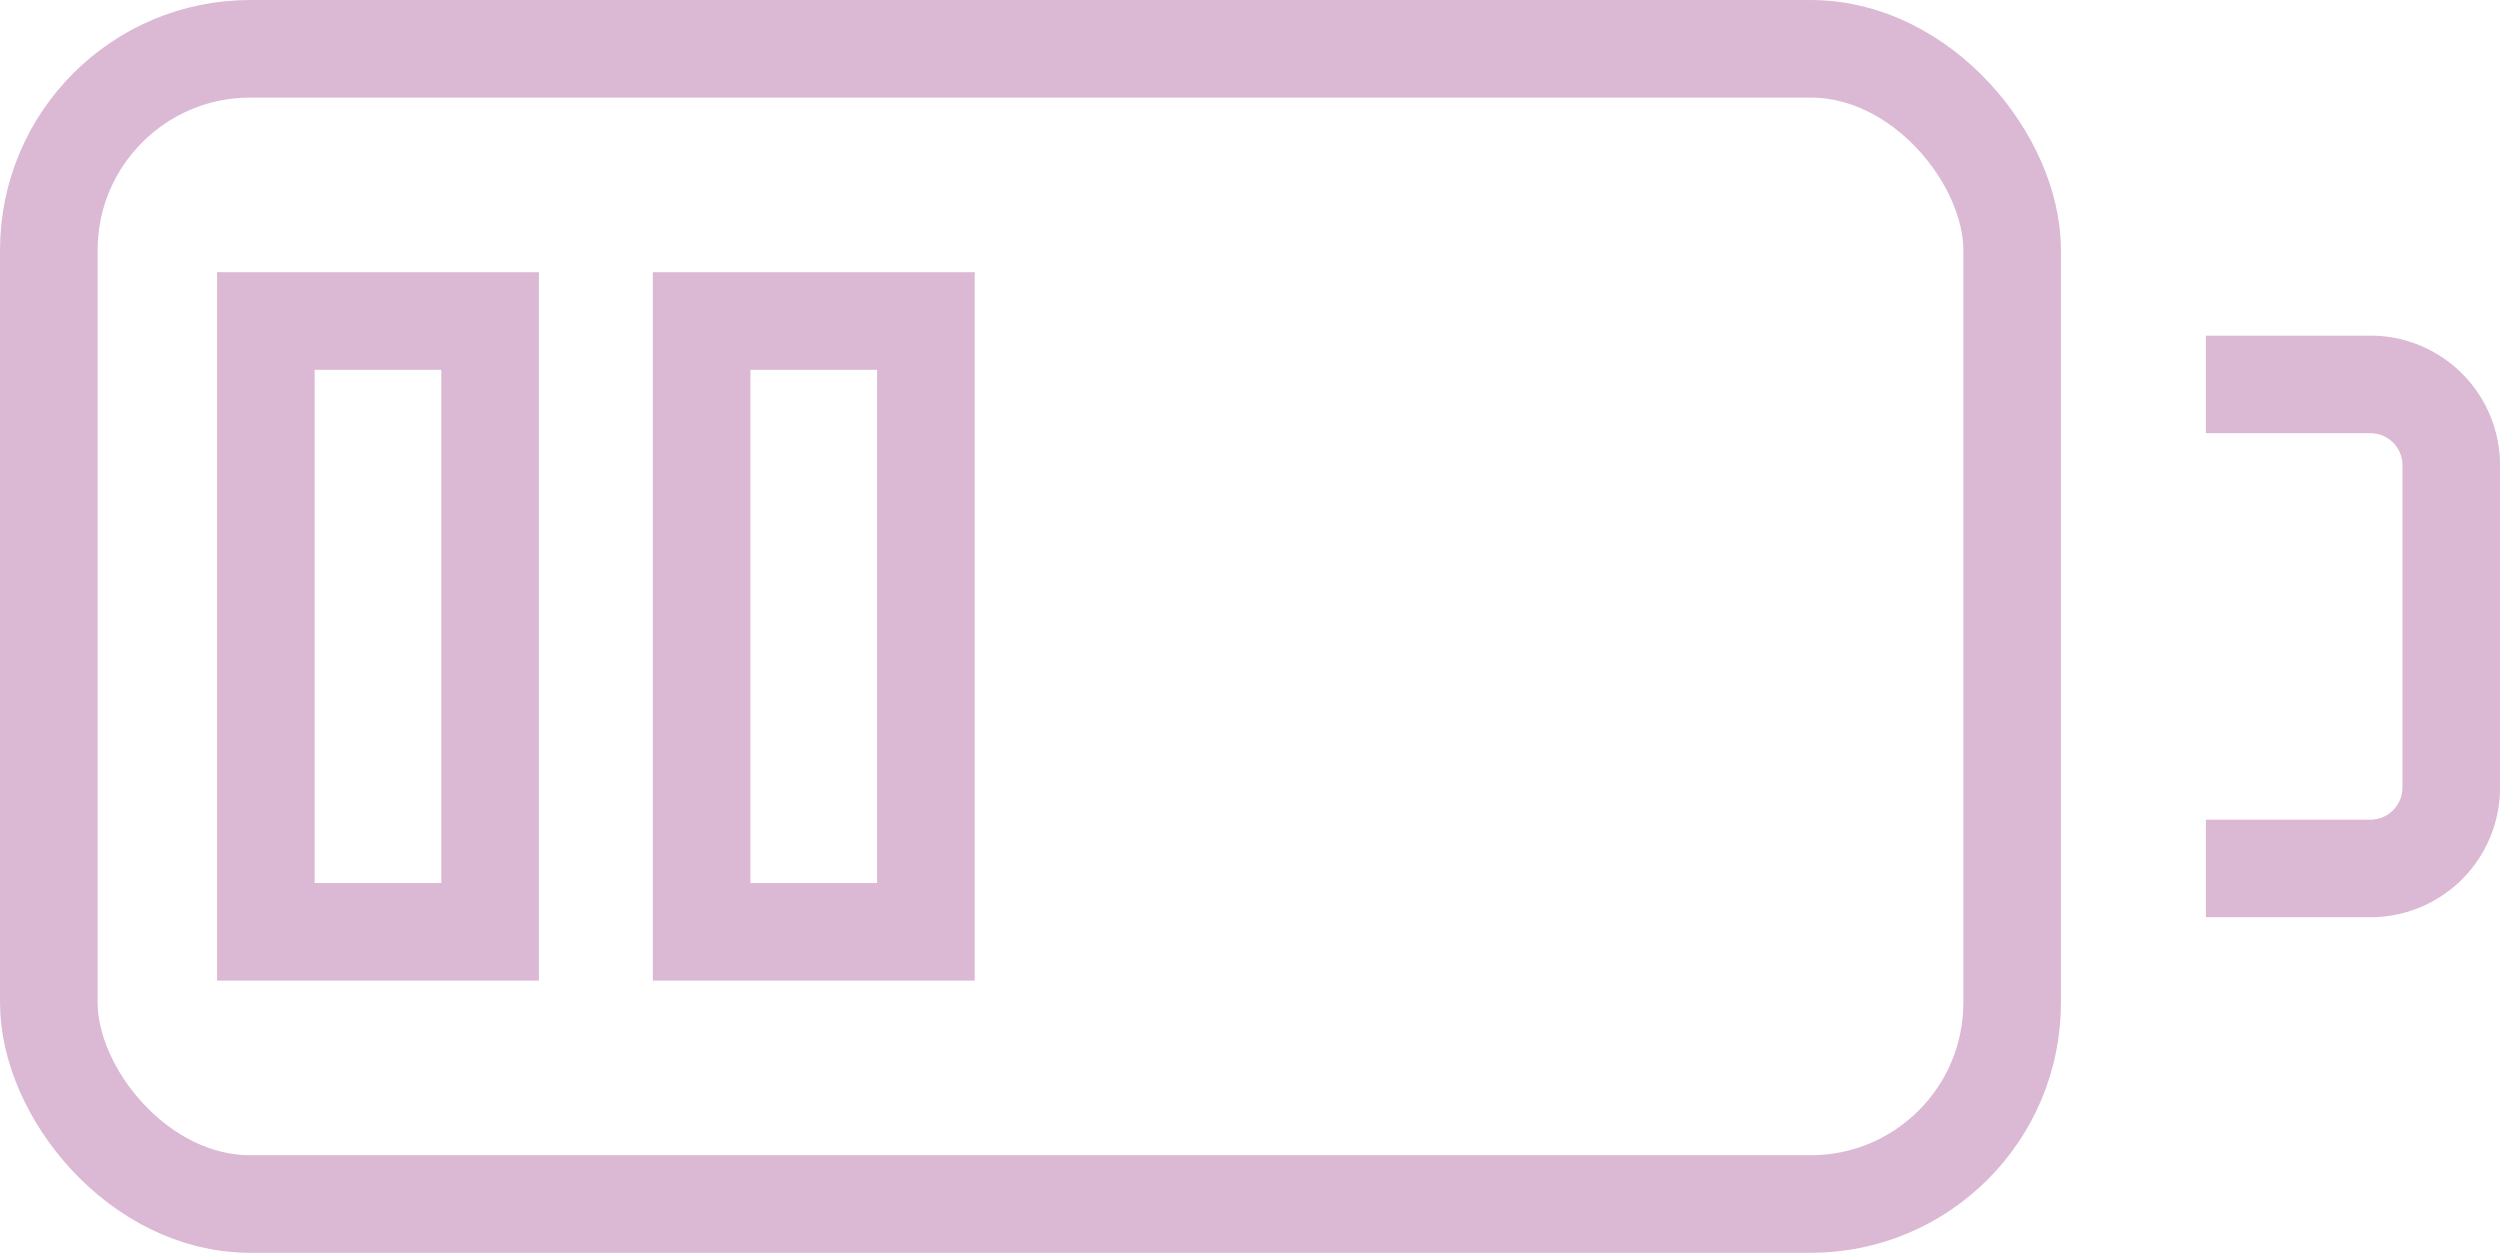
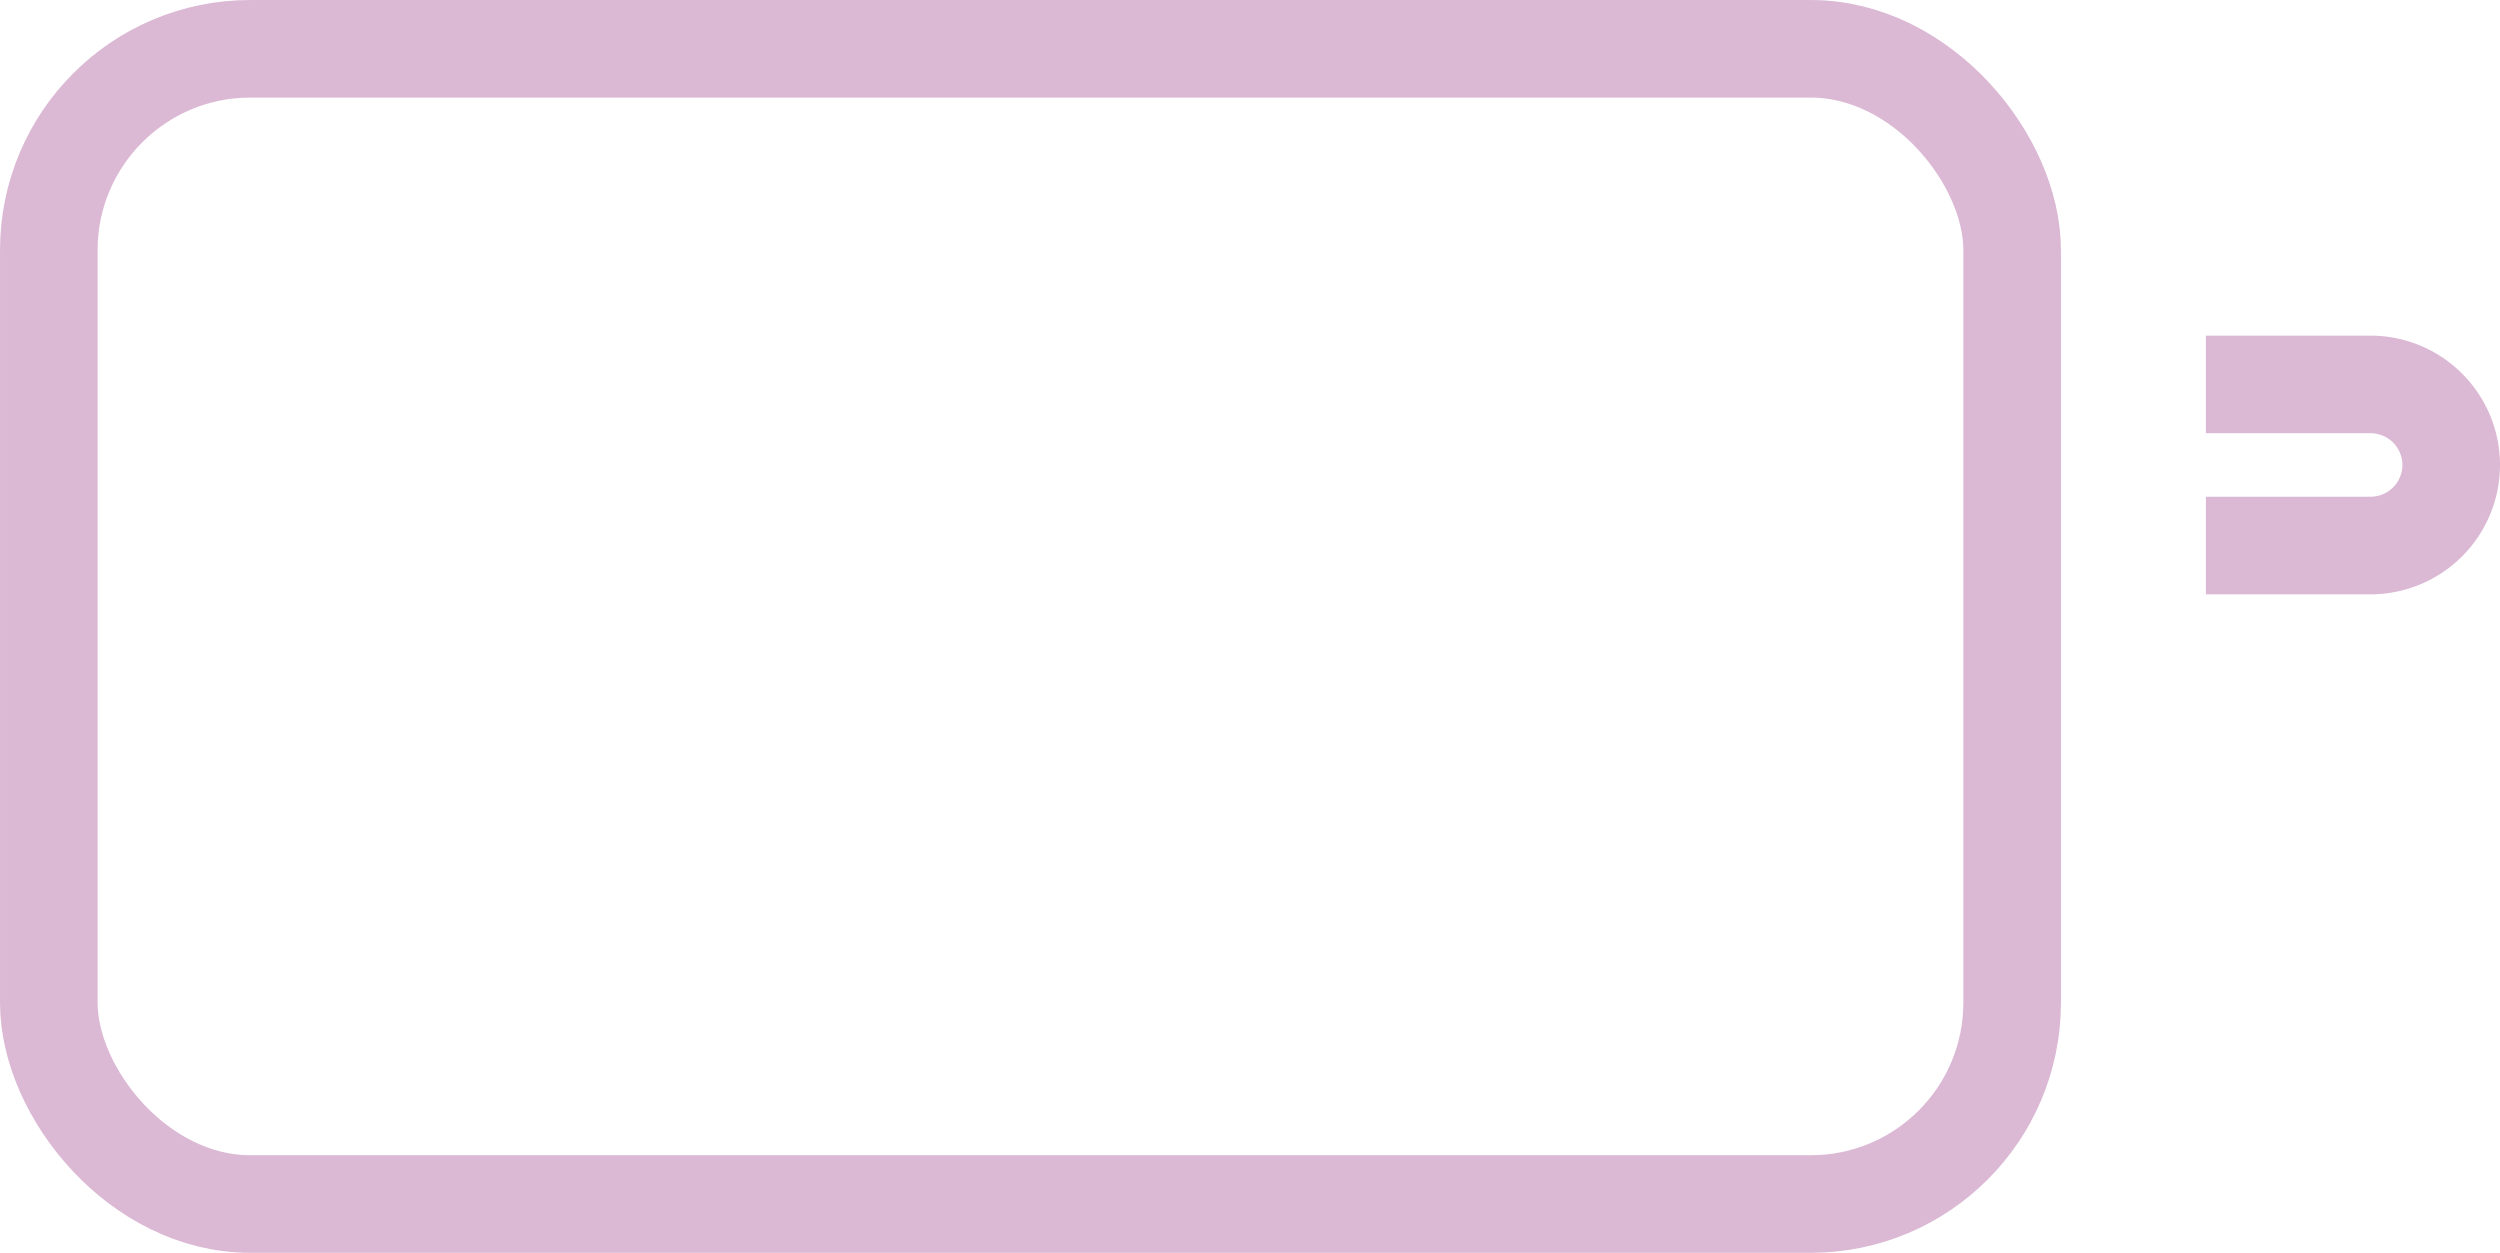
<svg xmlns="http://www.w3.org/2000/svg" viewBox="0 0 62.437 31.289">
  <g id="bb5fe761-383b-4a9e-a17e-6d585d4c2ea1" data-name="Layer 2">
    <g id="a52bbe5a-4673-43fd-b460-17390f2ab144" data-name="Layer 1">
      <g>
-         <path d="M55.092,9.601h4.115a2.017,2.017,0,0,1,2.012,2.012v8.064a2.018,2.018,0,0,1-2.012,2.012H55.092" style="fill: none;stroke: #dbb8d4;stroke-linejoin: round;stroke-width: 2.437px" />
-         <rect x="6.64" y="8.017" width="5.6" height="15.255" style="fill: none;stroke: #dbb8d4;stroke-miterlimit: 10;stroke-width: 2.437px" />
-         <rect x="17.523" y="8.017" width="5.601" height="15.255" style="fill: none;stroke: #dbb8d4;stroke-miterlimit: 10;stroke-width: 2.437px" />
+         <path d="M55.092,9.601h4.115a2.017,2.017,0,0,1,2.012,2.012a2.018,2.018,0,0,1-2.012,2.012H55.092" style="fill: none;stroke: #dbb8d4;stroke-linejoin: round;stroke-width: 2.437px" />
        <rect x="1.219" y="1.219" width="49.034" height="28.851" rx="5.029" style="fill: none;stroke: #dbb8d4;stroke-miterlimit: 10;stroke-width: 2.437px" />
      </g>
    </g>
  </g>
</svg>